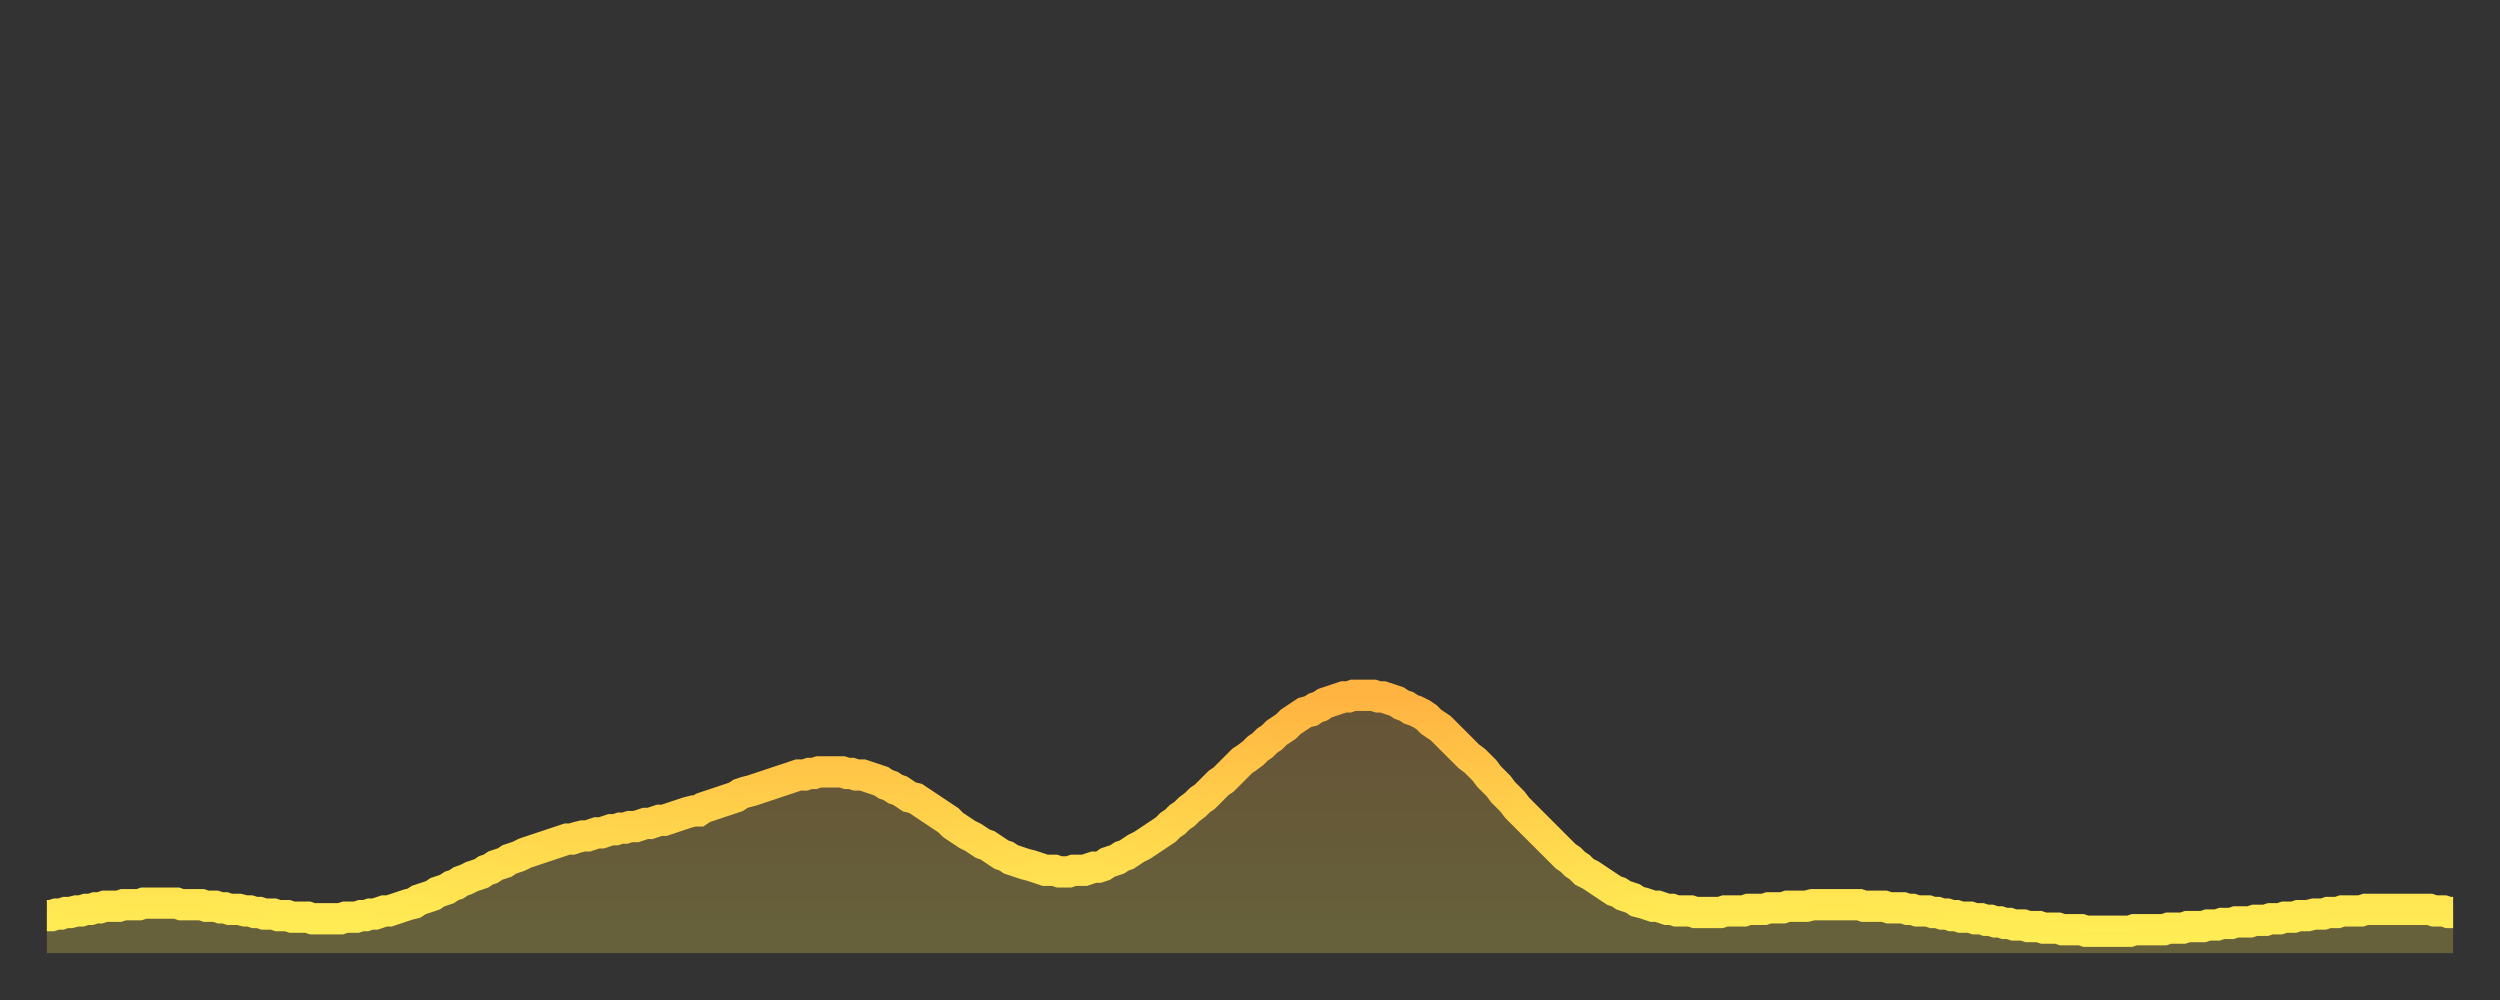
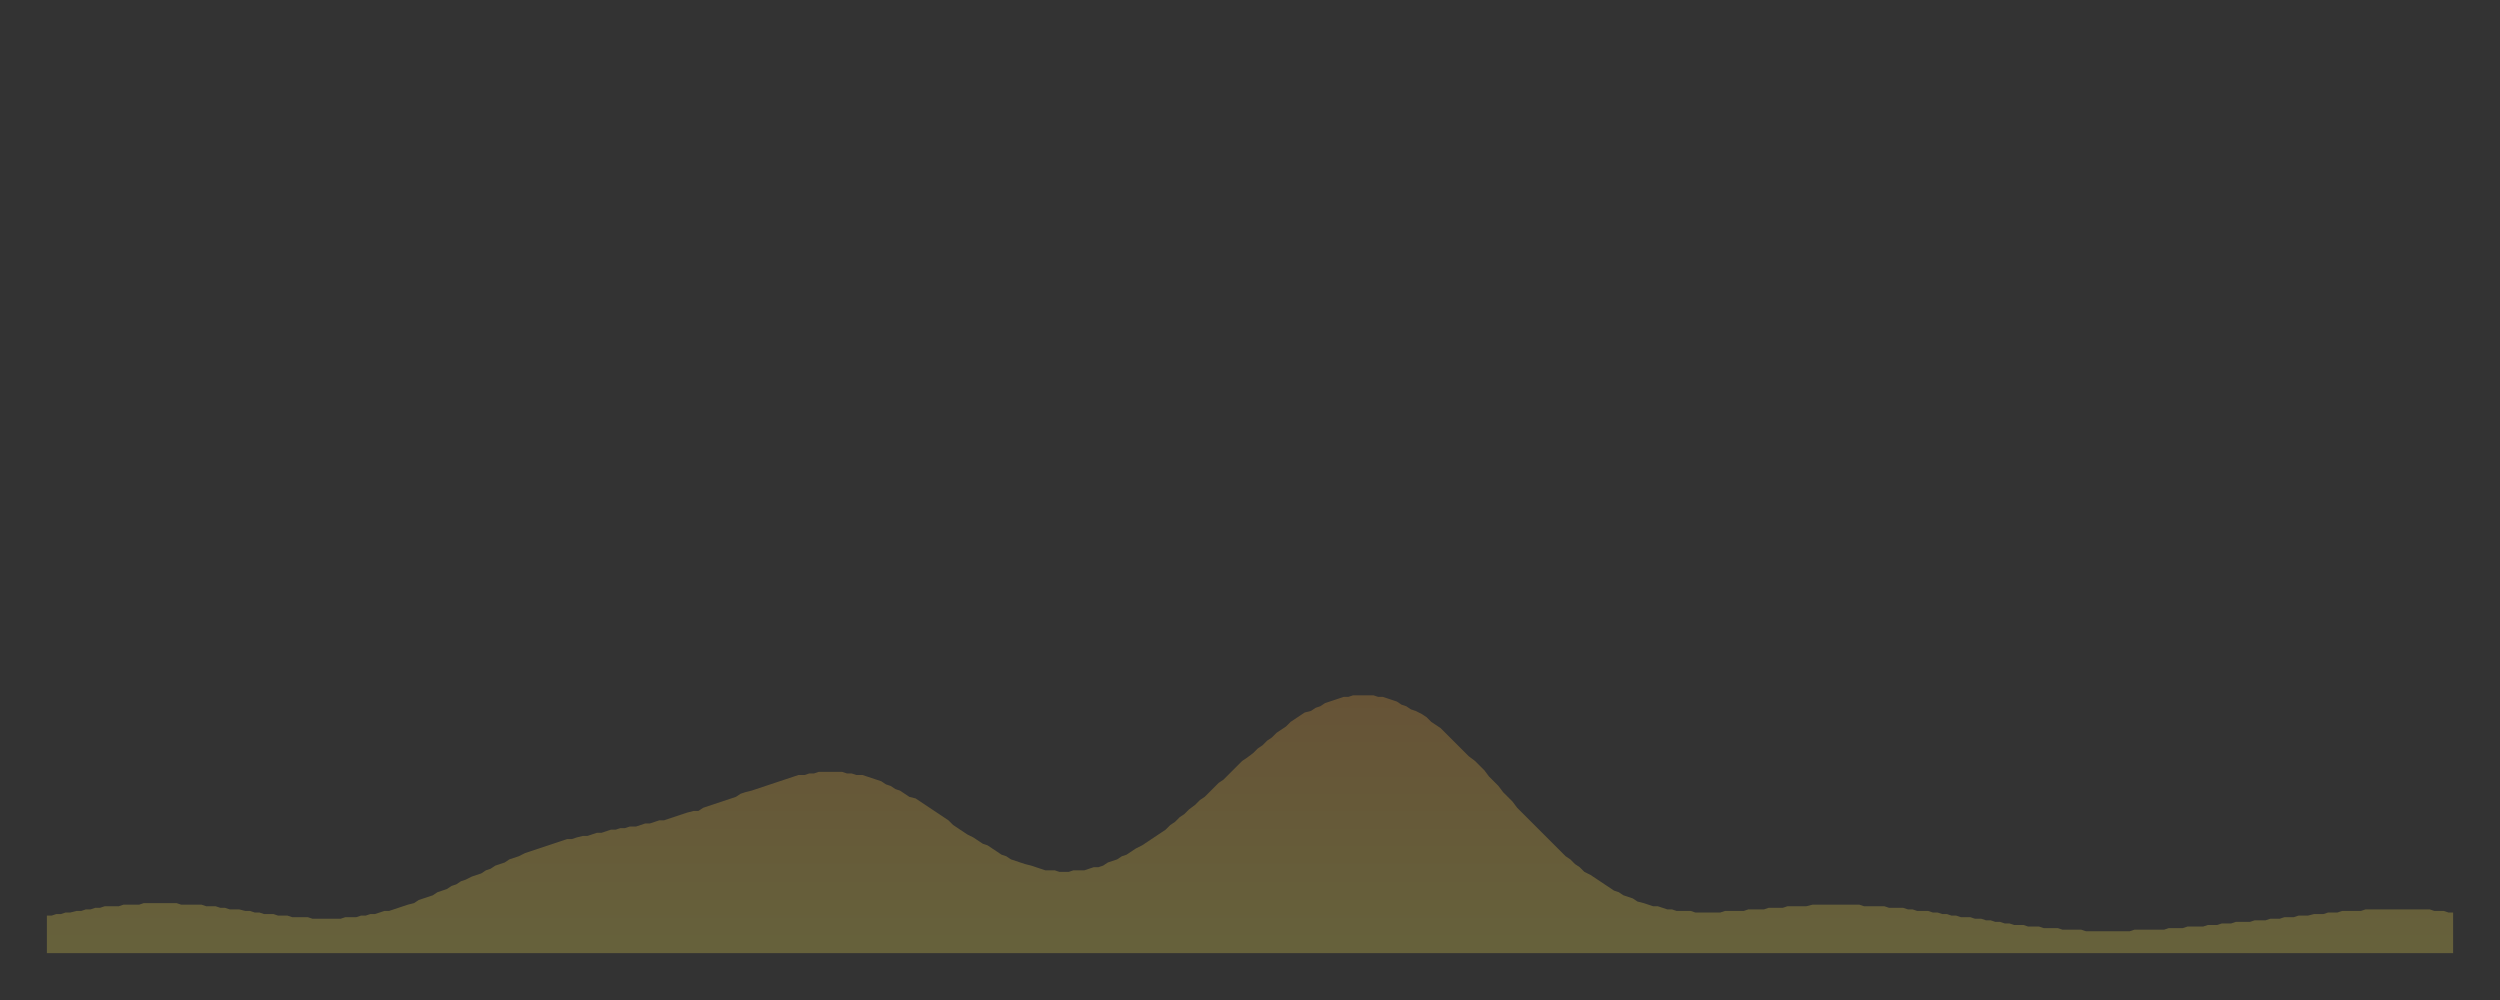
<svg xmlns="http://www.w3.org/2000/svg" baseProfile="full" height="64" version="1.1" width="160">
  <rect width="100%" height="100%" fill="#333333" stroke="none" />
  <defs>
    <linearGradient id="id79602" x1="0" x2="0" y1="0" y2="1">
      <stop offset="0%" stop-color="#ffb341" />
      <stop offset="50%" stop-color="#ffd14b" />
      <stop offset="100%" stop-color="#ffee55" />
    </linearGradient>
  </defs>
  <g transform="translate(3,3)">
    <g>
-       <path d="M 0.0 55.6 0.3 55.6 0.6 55.5 0.9 55.5 1.2 55.4 1.5 55.4 1.9 55.3 2.2 55.3 2.5 55.2 2.8 55.2 3.1 55.1 3.4 55.1 3.7 55.0 4.0 55.0 4.3 55.0 4.6 55.0 4.9 54.9 5.2 54.9 5.6 54.9 5.9 54.9 6.2 54.8 6.5 54.8 6.8 54.8 7.1 54.8 7.4 54.8 7.7 54.8 8.0 54.8 8.3 54.8 8.6 54.9 8.9 54.9 9.3 54.9 9.6 54.9 9.9 54.9 10.2 55.0 10.5 55.0 10.8 55.0 11.1 55.1 11.4 55.1 11.7 55.2 12.0 55.2 12.3 55.2 12.7 55.3 13.0 55.3 13.3 55.4 13.6 55.4 13.9 55.5 14.2 55.5 14.5 55.5 14.8 55.6 15.1 55.6 15.4 55.6 15.7 55.7 16.0 55.7 16.4 55.7 16.7 55.7 17.0 55.8 17.3 55.8 17.6 55.8 17.9 55.8 18.2 55.8 18.5 55.8 18.8 55.8 19.1 55.7 19.4 55.7 19.8 55.7 20.1 55.6 20.4 55.6 20.7 55.5 21.0 55.5 21.3 55.4 21.6 55.3 21.9 55.3 22.2 55.2 22.5 55.1 22.8 55.0 23.1 54.9 23.5 54.8 23.8 54.6 24.1 54.5 24.4 54.4 24.7 54.3 25.0 54.1 25.3 54.0 25.6 53.9 25.9 53.7 26.2 53.6 26.5 53.4 26.8 53.3 27.2 53.1 27.5 53.0 27.8 52.9 28.1 52.7 28.4 52.6 28.7 52.4 29.0 52.3 29.3 52.2 29.6 52.0 29.9 51.9 30.2 51.8 30.6 51.6 30.9 51.5 31.2 51.4 31.5 51.3 31.8 51.2 32.1 51.1 32.4 51.0 32.7 50.9 33.0 50.8 33.3 50.7 33.6 50.7 33.9 50.6 34.3 50.5 34.6 50.5 34.9 50.4 35.2 50.3 35.5 50.3 35.8 50.2 36.1 50.1 36.4 50.1 36.7 50.0 37.0 50.0 37.3 49.9 37.7 49.9 38.0 49.8 38.3 49.7 38.6 49.7 38.9 49.6 39.2 49.5 39.5 49.5 39.8 49.4 40.1 49.3 40.4 49.2 40.7 49.1 41.0 49.0 41.4 48.9 41.7 48.9 42.0 48.7 42.3 48.6 42.6 48.5 42.9 48.4 43.2 48.3 43.5 48.2 43.8 48.1 44.1 48.0 44.4 47.8 44.7 47.7 45.1 47.6 45.4 47.5 45.7 47.4 46.0 47.3 46.3 47.2 46.6 47.1 46.9 47.0 47.2 46.9 47.5 46.8 47.8 46.7 48.1 46.6 48.5 46.6 48.8 46.5 49.1 46.5 49.4 46.4 49.7 46.4 50.0 46.4 50.3 46.4 50.6 46.4 50.9 46.4 51.2 46.5 51.5 46.5 51.8 46.6 52.2 46.6 52.5 46.7 52.8 46.8 53.1 46.9 53.4 47.0 53.7 47.2 54.0 47.3 54.3 47.5 54.6 47.6 54.9 47.8 55.2 48.0 55.6 48.1 55.9 48.3 56.2 48.5 56.5 48.7 56.8 48.9 57.1 49.1 57.4 49.3 57.7 49.5 58.0 49.8 58.3 50.0 58.6 50.2 58.9 50.4 59.3 50.6 59.6 50.8 59.9 51.0 60.2 51.1 60.5 51.3 60.8 51.5 61.1 51.7 61.4 51.8 61.7 52.0 62.0 52.1 62.3 52.2 62.6 52.3 63.0 52.4 63.3 52.5 63.6 52.6 63.9 52.7 64.2 52.7 64.5 52.7 64.8 52.8 65.1 52.8 65.4 52.8 65.7 52.7 66.0 52.7 66.4 52.7 66.7 52.6 67.0 52.5 67.3 52.5 67.6 52.4 67.9 52.2 68.2 52.1 68.5 52.0 68.8 51.8 69.1 51.7 69.4 51.5 69.7 51.3 70.1 51.1 70.4 50.9 70.7 50.7 71.0 50.5 71.3 50.3 71.6 50.1 71.9 49.8 72.2 49.6 72.5 49.3 72.8 49.1 73.1 48.8 73.5 48.5 73.8 48.2 74.1 48.0 74.4 47.7 74.7 47.4 75.0 47.1 75.3 46.9 75.6 46.6 75.9 46.3 76.2 46.0 76.5 45.7 76.8 45.5 77.2 45.2 77.5 44.9 77.8 44.7 78.1 44.4 78.4 44.2 78.7 43.9 79.0 43.7 79.3 43.5 79.6 43.2 79.9 43.0 80.2 42.8 80.5 42.6 80.9 42.5 81.2 42.3 81.5 42.2 81.8 42.0 82.1 41.9 82.4 41.8 82.7 41.7 83.0 41.6 83.3 41.6 83.6 41.5 83.9 41.5 84.3 41.5 84.6 41.5 84.9 41.5 85.2 41.6 85.5 41.6 85.8 41.7 86.1 41.8 86.4 41.9 86.7 42.1 87.0 42.2 87.3 42.4 87.6 42.5 88.0 42.7 88.3 42.9 88.6 43.2 88.9 43.4 89.2 43.6 89.5 43.9 89.8 44.2 90.1 44.5 90.4 44.8 90.7 45.1 91.0 45.4 91.4 45.7 91.7 46.0 92.0 46.3 92.3 46.7 92.6 47.0 92.9 47.3 93.2 47.7 93.5 48.0 93.8 48.3 94.1 48.7 94.4 49.0 94.7 49.3 95.1 49.7 95.4 50.0 95.7 50.3 96.0 50.6 96.3 50.9 96.6 51.2 96.9 51.5 97.2 51.8 97.5 52.0 97.8 52.3 98.1 52.5 98.4 52.8 98.8 53.0 99.1 53.2 99.4 53.4 99.7 53.6 100.0 53.8 100.3 54.0 100.6 54.1 100.9 54.3 101.2 54.4 101.5 54.5 101.8 54.7 102.2 54.8 102.5 54.9 102.8 55.0 103.1 55.0 103.4 55.1 103.7 55.2 104.0 55.2 104.3 55.3 104.6 55.3 104.9 55.3 105.2 55.3 105.5 55.4 105.9 55.4 106.2 55.4 106.5 55.4 106.8 55.4 107.1 55.4 107.4 55.3 107.7 55.3 108.0 55.3 108.3 55.3 108.6 55.3 108.9 55.2 109.3 55.2 109.6 55.2 109.9 55.2 110.2 55.1 110.5 55.1 110.8 55.1 111.1 55.1 111.4 55.0 111.7 55.0 112.0 55.0 112.3 55.0 112.6 55.0 113.0 54.9 113.3 54.9 113.6 54.9 113.9 54.9 114.2 54.9 114.5 54.9 114.8 54.9 115.1 54.9 115.4 54.9 115.7 54.9 116.0 54.9 116.3 55.0 116.7 55.0 117.0 55.0 117.3 55.0 117.6 55.0 117.9 55.1 118.2 55.1 118.5 55.1 118.8 55.1 119.1 55.2 119.4 55.2 119.7 55.3 120.1 55.3 120.4 55.3 120.7 55.4 121.0 55.4 121.3 55.5 121.6 55.5 121.9 55.6 122.2 55.6 122.5 55.7 122.8 55.7 123.1 55.7 123.4 55.8 123.8 55.8 124.1 55.9 124.4 55.9 124.7 56.0 125.0 56.0 125.3 56.1 125.6 56.1 125.9 56.2 126.2 56.2 126.5 56.2 126.8 56.3 127.2 56.3 127.5 56.3 127.8 56.4 128.1 56.4 128.4 56.4 128.7 56.4 129.0 56.5 129.3 56.5 129.6 56.5 129.9 56.5 130.2 56.5 130.5 56.6 130.9 56.6 131.2 56.6 131.5 56.6 131.8 56.6 132.1 56.6 132.4 56.6 132.7 56.6 133.0 56.6 133.3 56.6 133.6 56.5 133.9 56.5 134.2 56.5 134.6 56.5 134.9 56.5 135.2 56.5 135.5 56.5 135.8 56.4 136.1 56.4 136.4 56.4 136.7 56.4 137.0 56.3 137.3 56.3 137.6 56.3 138.0 56.3 138.3 56.2 138.6 56.2 138.9 56.2 139.2 56.1 139.5 56.1 139.8 56.1 140.1 56.0 140.4 56.0 140.7 56.0 141.0 56.0 141.3 55.9 141.7 55.9 142.0 55.9 142.3 55.8 142.6 55.8 142.9 55.8 143.2 55.7 143.5 55.7 143.8 55.7 144.1 55.6 144.4 55.6 144.7 55.6 145.1 55.5 145.4 55.5 145.7 55.5 146.0 55.4 146.3 55.4 146.6 55.4 146.9 55.3 147.2 55.3 147.5 55.3 147.8 55.3 148.1 55.3 148.4 55.2 148.8 55.2 149.1 55.2 149.4 55.2 149.7 55.2 150.0 55.2 150.3 55.2 150.6 55.2 150.9 55.2 151.2 55.2 151.5 55.2 151.8 55.2 152.1 55.2 152.5 55.2 152.8 55.3 153.1 55.3 153.4 55.3 153.7 55.4 154.0 55.4" fill="none" id="graph-curve" opacity="1" stroke="url(#id79602)" stroke-width="2" />
      <path d="M 0 58 L 0.0 55.6 0.3 55.6 0.6 55.5 0.9 55.5 1.2 55.4 1.5 55.4 1.9 55.3 2.2 55.3 2.5 55.2 2.8 55.2 3.1 55.1 3.4 55.1 3.7 55.0 4.0 55.0 4.3 55.0 4.6 55.0 4.9 54.9 5.2 54.9 5.6 54.9 5.9 54.9 6.2 54.8 6.5 54.8 6.8 54.8 7.1 54.8 7.4 54.8 7.7 54.8 8.0 54.8 8.3 54.8 8.6 54.9 8.9 54.9 9.3 54.9 9.6 54.9 9.9 54.9 10.2 55.0 10.5 55.0 10.8 55.0 11.1 55.1 11.4 55.1 11.7 55.2 12.0 55.2 12.3 55.2 12.7 55.3 13.0 55.3 13.3 55.4 13.6 55.4 13.9 55.5 14.2 55.5 14.5 55.5 14.8 55.6 15.1 55.6 15.4 55.6 15.7 55.7 16.0 55.7 16.4 55.7 16.7 55.7 17.0 55.8 17.3 55.8 17.6 55.8 17.9 55.8 18.2 55.8 18.5 55.8 18.8 55.8 19.1 55.7 19.4 55.7 19.8 55.7 20.1 55.6 20.4 55.6 20.7 55.5 21.0 55.5 21.3 55.4 21.6 55.3 21.9 55.3 22.2 55.2 22.5 55.1 22.8 55.0 23.1 54.9 23.5 54.8 23.8 54.6 24.1 54.5 24.4 54.4 24.7 54.3 25.0 54.1 25.3 54.0 25.6 53.9 25.9 53.7 26.2 53.6 26.5 53.4 26.8 53.3 27.2 53.1 27.5 53.0 27.8 52.9 28.1 52.7 28.4 52.6 28.7 52.4 29.0 52.3 29.3 52.2 29.6 52.0 29.9 51.9 30.2 51.8 30.6 51.6 30.9 51.5 31.2 51.4 31.5 51.3 31.8 51.2 32.1 51.1 32.4 51.0 32.7 50.9 33.0 50.8 33.3 50.7 33.6 50.7 33.9 50.6 34.3 50.5 34.6 50.5 34.9 50.4 35.2 50.3 35.5 50.3 35.8 50.2 36.1 50.1 36.4 50.1 36.7 50.0 37.0 50.0 37.3 49.9 37.7 49.9 38.0 49.8 38.3 49.7 38.6 49.7 38.9 49.6 39.2 49.5 39.5 49.5 39.8 49.4 40.1 49.3 40.4 49.2 40.7 49.1 41.0 49.0 41.4 48.9 41.7 48.9 42.0 48.7 42.3 48.6 42.6 48.5 42.9 48.4 43.2 48.3 43.5 48.2 43.8 48.1 44.1 48.0 44.4 47.8 44.7 47.7 45.1 47.6 45.4 47.5 45.7 47.4 46.0 47.3 46.3 47.2 46.6 47.1 46.9 47.0 47.2 46.9 47.5 46.8 47.8 46.7 48.1 46.6 48.5 46.6 48.8 46.5 49.1 46.5 49.4 46.4 49.7 46.4 50.0 46.4 50.3 46.4 50.6 46.4 50.9 46.4 51.2 46.5 51.5 46.5 51.8 46.6 52.2 46.6 52.5 46.7 52.8 46.8 53.1 46.9 53.4 47.0 53.7 47.2 54.0 47.3 54.3 47.5 54.6 47.6 54.9 47.8 55.2 48.0 55.6 48.1 55.9 48.3 56.2 48.5 56.5 48.7 56.8 48.9 57.1 49.1 57.4 49.3 57.7 49.5 58.0 49.8 58.3 50.0 58.6 50.2 58.9 50.4 59.3 50.6 59.6 50.8 59.9 51.0 60.2 51.1 60.5 51.3 60.8 51.5 61.1 51.7 61.4 51.8 61.7 52.0 62.0 52.1 62.3 52.2 62.6 52.3 63.0 52.4 63.3 52.5 63.6 52.6 63.9 52.7 64.2 52.7 64.5 52.7 64.8 52.8 65.1 52.8 65.4 52.8 65.7 52.7 66.0 52.7 66.4 52.7 66.7 52.6 67.0 52.5 67.3 52.5 67.6 52.4 67.9 52.2 68.2 52.1 68.5 52.0 68.8 51.8 69.1 51.7 69.4 51.5 69.7 51.3 70.1 51.1 70.4 50.9 70.7 50.7 71.0 50.5 71.3 50.3 71.6 50.1 71.9 49.8 72.2 49.6 72.5 49.3 72.8 49.1 73.1 48.8 73.5 48.5 73.8 48.2 74.1 48.0 74.4 47.7 74.7 47.4 75.0 47.1 75.3 46.9 75.6 46.6 75.9 46.3 76.2 46.0 76.5 45.7 76.8 45.5 77.2 45.2 77.5 44.9 77.8 44.7 78.1 44.4 78.4 44.2 78.7 43.9 79.0 43.7 79.3 43.5 79.6 43.2 79.9 43.0 80.2 42.8 80.5 42.6 80.9 42.5 81.2 42.3 81.5 42.2 81.8 42.0 82.1 41.9 82.4 41.8 82.7 41.7 83.0 41.6 83.3 41.6 83.6 41.5 83.9 41.5 84.3 41.5 84.6 41.5 84.9 41.5 85.2 41.6 85.5 41.6 85.8 41.7 86.1 41.8 86.4 41.9 86.7 42.1 87.0 42.2 87.3 42.4 87.6 42.5 88.0 42.7 88.3 42.9 88.6 43.2 88.9 43.4 89.2 43.6 89.5 43.9 89.8 44.2 90.1 44.5 90.4 44.8 90.7 45.1 91.0 45.4 91.4 45.7 91.7 46.0 92.0 46.3 92.3 46.7 92.6 47.0 92.9 47.3 93.2 47.7 93.5 48.0 93.8 48.3 94.1 48.7 94.4 49.0 94.7 49.3 95.1 49.7 95.4 50.0 95.7 50.3 96.0 50.6 96.3 50.9 96.6 51.2 96.9 51.5 97.2 51.8 97.5 52.0 97.8 52.3 98.1 52.5 98.4 52.8 98.8 53.0 99.1 53.2 99.4 53.4 99.7 53.6 100.0 53.8 100.3 54.0 100.6 54.1 100.9 54.3 101.2 54.4 101.5 54.5 101.8 54.7 102.2 54.8 102.5 54.9 102.8 55.0 103.1 55.0 103.4 55.1 103.7 55.2 104.0 55.2 104.3 55.3 104.6 55.3 104.9 55.3 105.2 55.3 105.5 55.4 105.9 55.4 106.2 55.4 106.5 55.4 106.8 55.4 107.1 55.4 107.4 55.3 107.7 55.3 108.0 55.3 108.3 55.3 108.6 55.3 108.9 55.2 109.3 55.2 109.6 55.2 109.9 55.2 110.2 55.1 110.5 55.1 110.8 55.1 111.1 55.1 111.4 55.0 111.7 55.0 112.0 55.0 112.3 55.0 112.6 55.0 113.0 54.9 113.3 54.9 113.6 54.9 113.9 54.9 114.2 54.9 114.5 54.9 114.8 54.9 115.1 54.9 115.4 54.9 115.7 54.9 116.0 54.9 116.3 55.0 116.7 55.0 117.0 55.0 117.3 55.0 117.6 55.0 117.9 55.1 118.2 55.1 118.5 55.1 118.8 55.1 119.1 55.2 119.4 55.2 119.7 55.3 120.1 55.3 120.4 55.3 120.7 55.4 121.0 55.4 121.3 55.5 121.6 55.5 121.9 55.6 122.2 55.6 122.5 55.7 122.8 55.7 123.1 55.7 123.4 55.8 123.8 55.8 124.1 55.9 124.4 55.9 124.7 56.0 125.0 56.0 125.3 56.1 125.6 56.1 125.9 56.2 126.2 56.2 126.5 56.2 126.8 56.3 127.2 56.3 127.5 56.3 127.8 56.4 128.1 56.4 128.4 56.4 128.7 56.4 129.0 56.5 129.3 56.5 129.6 56.5 129.9 56.5 130.2 56.5 130.5 56.6 130.9 56.6 131.2 56.6 131.5 56.6 131.8 56.6 132.1 56.6 132.4 56.6 132.7 56.6 133.0 56.6 133.3 56.6 133.6 56.5 133.9 56.5 134.2 56.5 134.6 56.5 134.9 56.5 135.2 56.5 135.5 56.5 135.8 56.4 136.1 56.4 136.4 56.4 136.7 56.4 137.0 56.3 137.3 56.3 137.6 56.3 138.0 56.3 138.3 56.2 138.6 56.2 138.9 56.2 139.2 56.1 139.5 56.1 139.8 56.1 140.1 56.0 140.4 56.0 140.7 56.0 141.0 56.0 141.3 55.9 141.7 55.9 142.0 55.9 142.3 55.8 142.6 55.8 142.9 55.8 143.2 55.7 143.5 55.7 143.8 55.7 144.1 55.6 144.4 55.6 144.7 55.6 145.1 55.5 145.4 55.5 145.7 55.5 146.0 55.4 146.3 55.4 146.6 55.4 146.9 55.3 147.2 55.3 147.5 55.3 147.8 55.3 148.1 55.3 148.4 55.2 148.8 55.2 149.1 55.2 149.4 55.2 149.7 55.2 150.0 55.2 150.3 55.2 150.6 55.2 150.9 55.2 151.2 55.2 151.5 55.2 151.8 55.2 152.1 55.2 152.5 55.2 152.8 55.3 153.1 55.3 153.4 55.3 153.7 55.4 154.0 55.4 154 58" fill="url(#id79602)" fill-opacity=".25" id="graph-shadow" />
    </g>
  </g>
</svg>